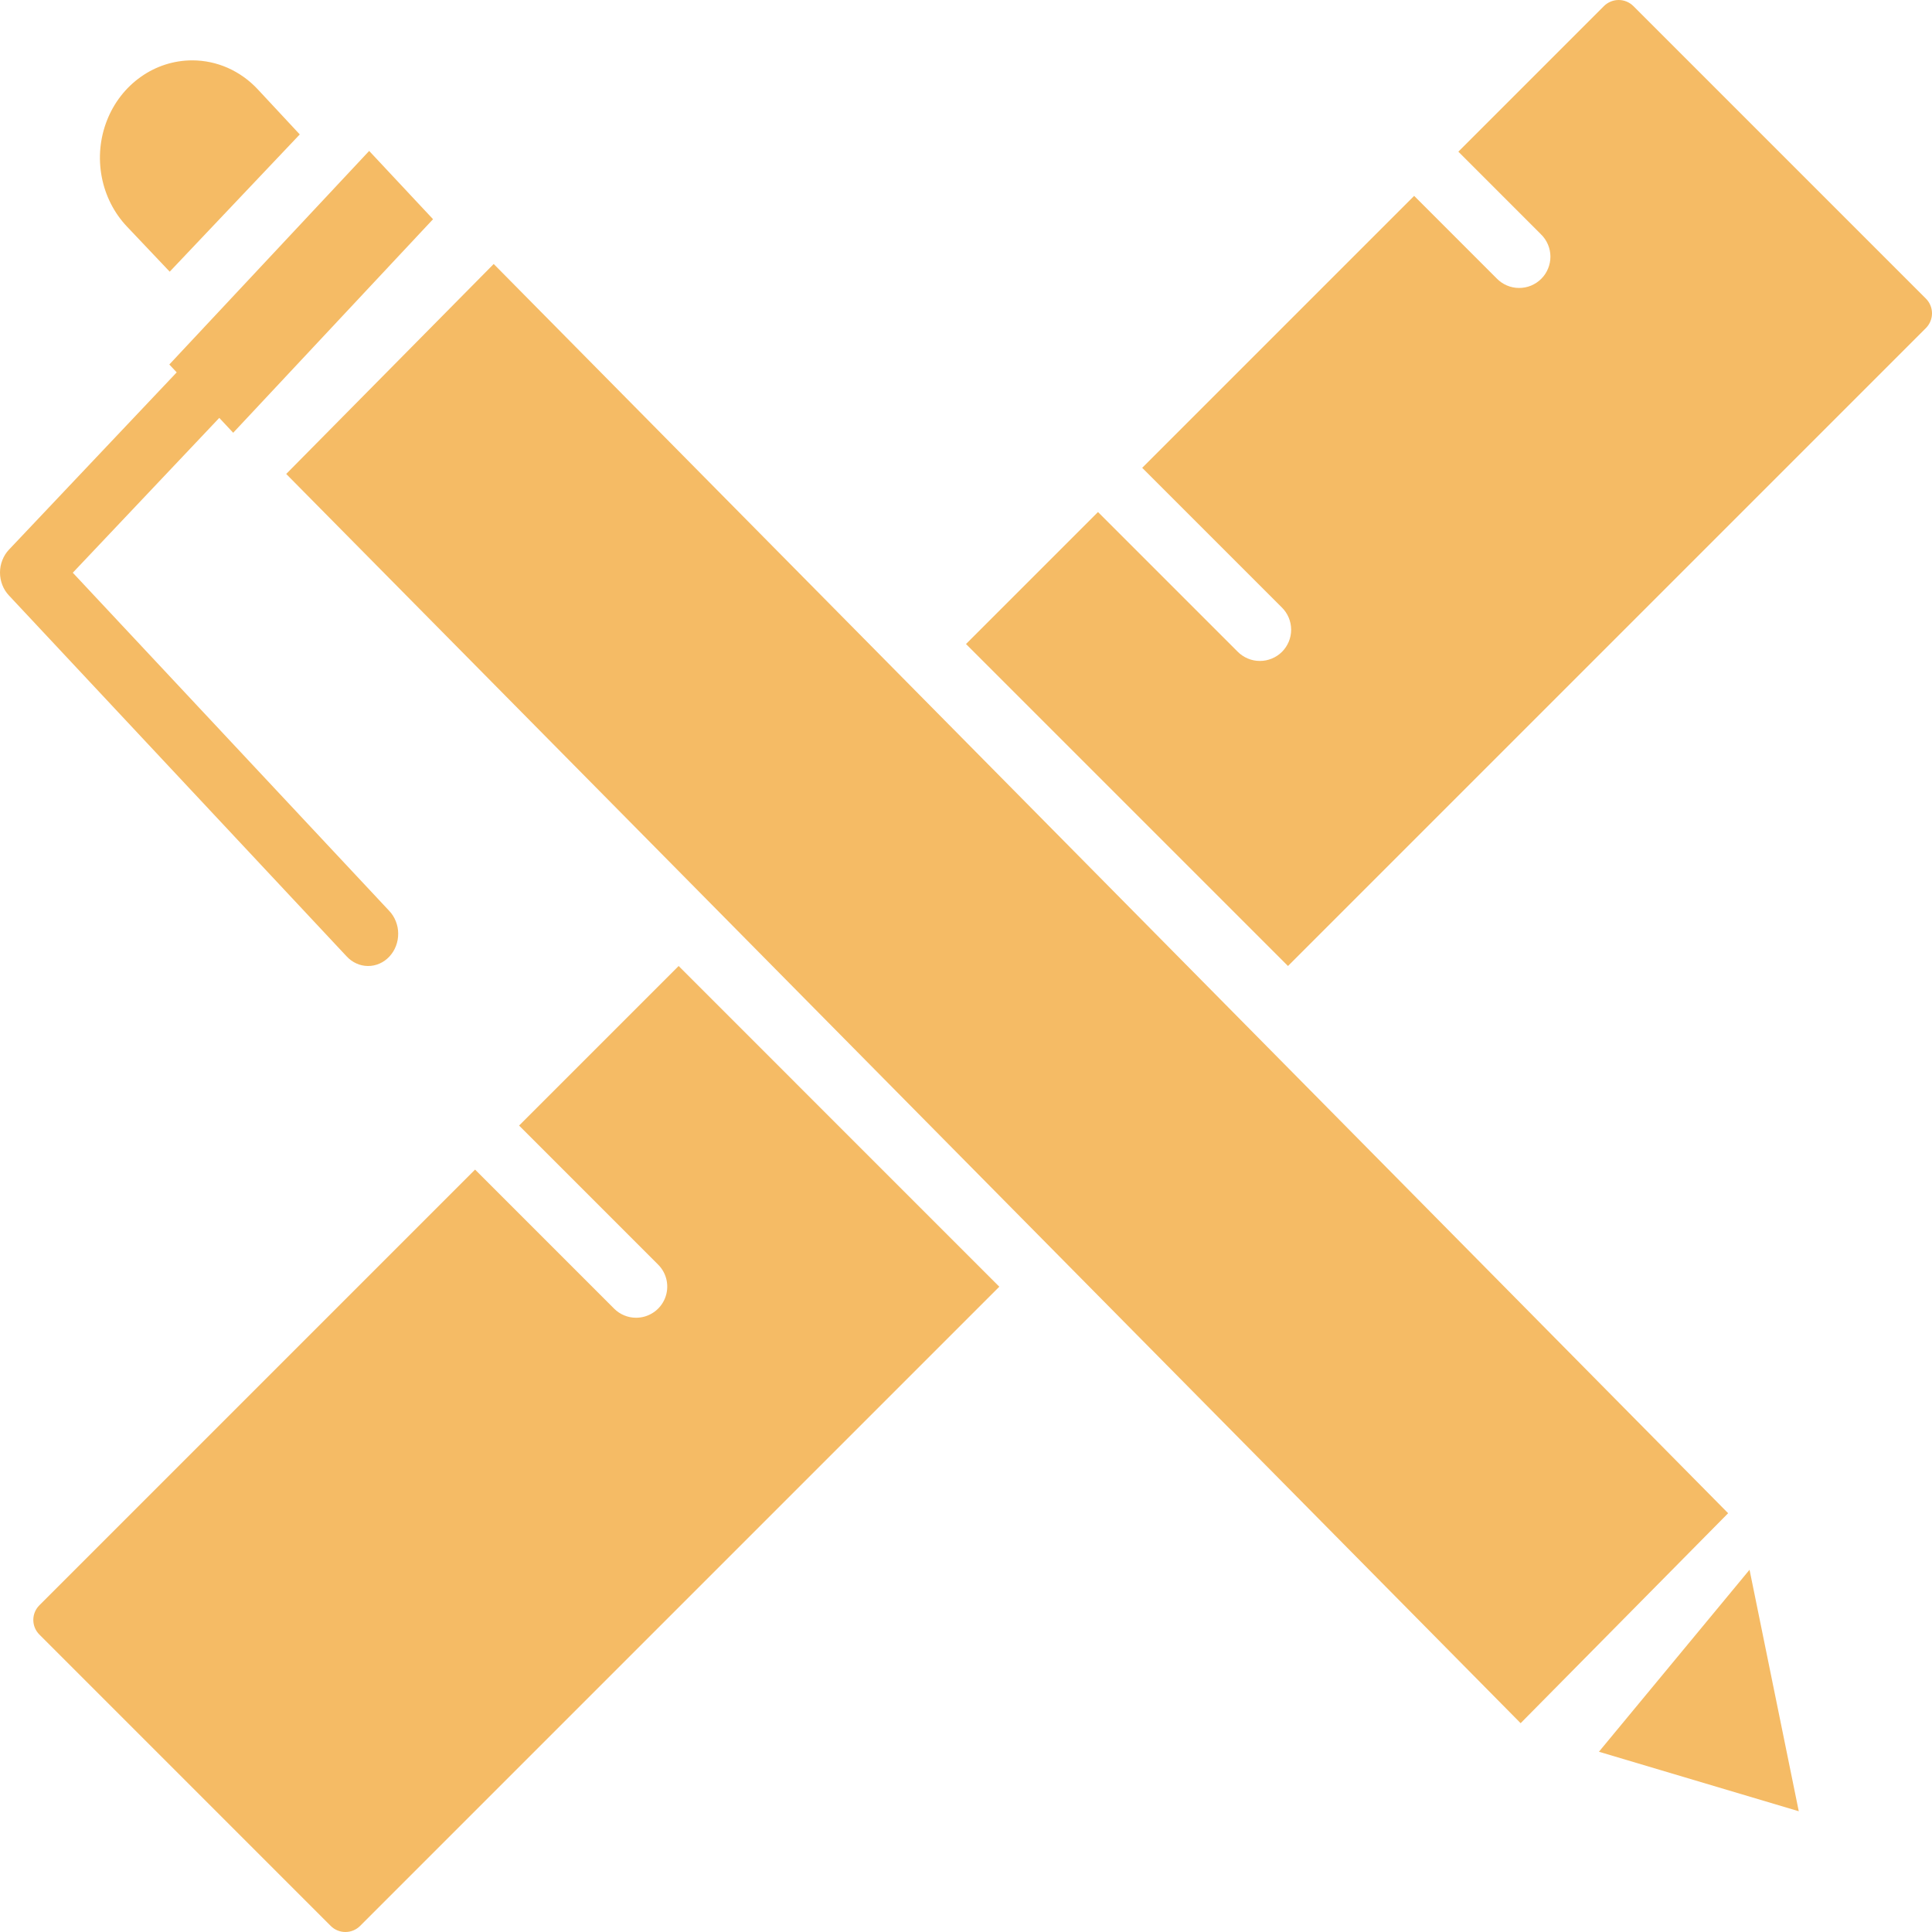
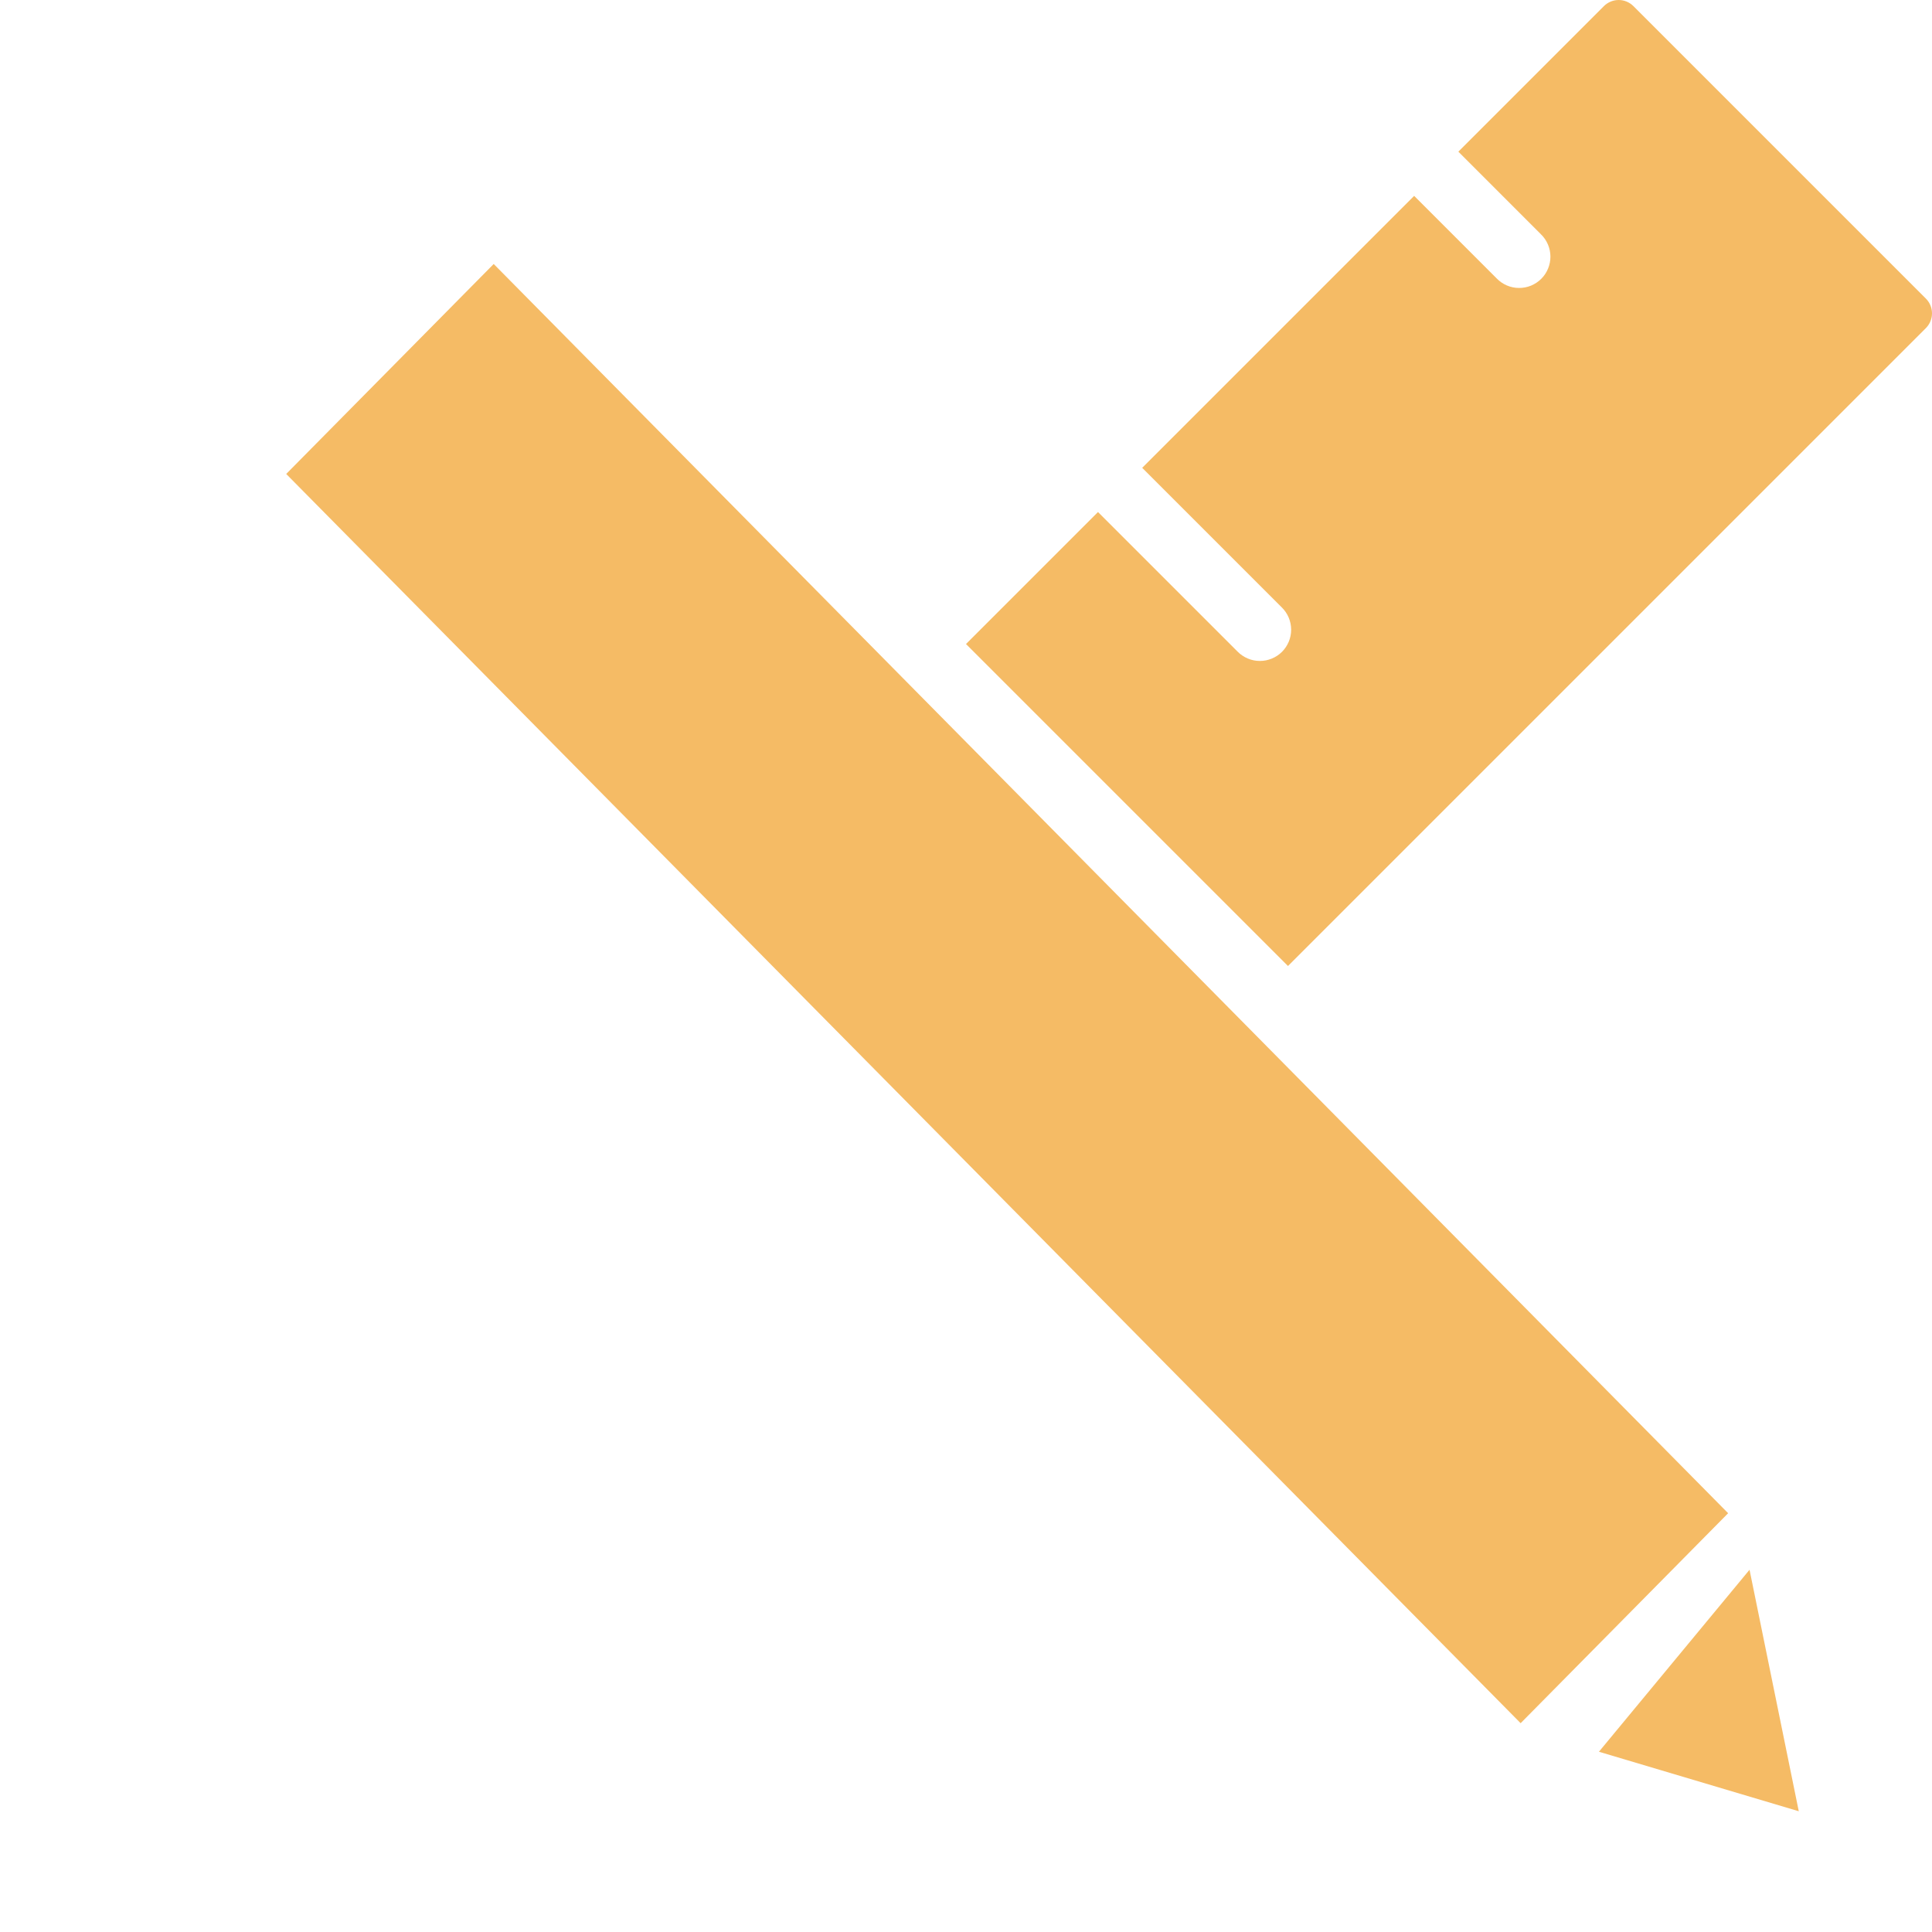
<svg xmlns="http://www.w3.org/2000/svg" width="50" height="50" viewBox="0 0 50 50" fill="none">
-   <path d="M8.968 24.748C9.04 24.827 9.126 24.89 9.221 24.933C9.316 24.977 9.418 24.999 9.521 25C9.624 25.001 9.727 24.98 9.822 24.938C9.918 24.896 10.004 24.834 10.077 24.756C10.15 24.678 10.208 24.585 10.247 24.483C10.286 24.381 10.306 24.272 10.305 24.162C10.305 24.051 10.284 23.942 10.243 23.841C10.203 23.739 10.144 23.647 10.07 23.57L1.884 14.822L5.675 10.815L6.035 11.2L11.207 5.673L9.554 3.906L4.382 9.433L4.573 9.637L0.231 14.226C0.158 14.303 0.1 14.395 0.061 14.497C0.021 14.598 0 14.706 2.84679e-06 14.816C-0 14.926 0.02 15.035 0.059 15.136C0.098 15.238 0.156 15.33 0.228 15.407L8.968 24.748Z" fill="#F5BB65" />
  <path d="M7.407 12.266L12.777 6.832L44.724 39.162L39.354 44.596L7.407 12.266Z" fill="#F5BB65" />
-   <path d="M16.463 34.103C16.357 34.103 16.252 34.083 16.155 34.042C16.057 34.002 15.968 33.942 15.893 33.867L12.295 30.269L1.02 41.544C0.97 41.593 0.93 41.653 0.903 41.718C0.876 41.783 0.862 41.853 0.862 41.923C0.862 41.994 0.876 42.064 0.903 42.129C0.93 42.194 0.97 42.253 1.02 42.303L8.559 49.843C8.66 49.944 8.797 50 8.939 50C9.082 50 9.218 49.944 9.319 49.843L25.862 33.3L17.563 25L13.434 29.129L17.032 32.728C17.145 32.84 17.222 32.984 17.253 33.14C17.284 33.297 17.268 33.459 17.207 33.606C17.146 33.753 17.043 33.879 16.91 33.967C16.778 34.056 16.622 34.103 16.463 34.103L16.463 34.103Z" fill="#F5BB65" />
-   <path d="M4.392 7.031L7.758 3.479L6.674 2.315C6.452 2.076 6.188 1.887 5.896 1.757C5.604 1.628 5.291 1.562 4.974 1.562H4.973C4.501 1.563 4.039 1.71 3.647 1.987C3.254 2.264 2.948 2.657 2.768 3.118C2.587 3.578 2.54 4.084 2.632 4.573C2.724 5.062 2.951 5.51 3.285 5.863L4.392 7.031Z" fill="#F5BB65" />
  <path d="M37.742 3.925L39.88 6.064C39.957 6.138 40.018 6.228 40.06 6.326C40.102 6.425 40.124 6.531 40.125 6.638C40.125 6.745 40.105 6.851 40.064 6.95C40.023 7.05 39.964 7.14 39.888 7.215C39.812 7.291 39.722 7.351 39.623 7.392C39.524 7.433 39.417 7.453 39.31 7.452C39.203 7.452 39.097 7.43 38.999 7.388C38.9 7.346 38.811 7.284 38.736 7.208L36.598 5.069L29.56 12.107L33.173 15.72C33.249 15.795 33.31 15.884 33.351 15.982C33.393 16.081 33.414 16.186 33.415 16.293C33.415 16.4 33.395 16.506 33.354 16.605C33.313 16.703 33.254 16.793 33.178 16.869C33.103 16.944 33.013 17.004 32.914 17.044C32.815 17.085 32.71 17.106 32.603 17.105C32.496 17.105 32.39 17.084 32.292 17.042C32.194 17.001 32.104 16.94 32.029 16.864L28.416 13.251L25 16.667L33.333 25L49.842 8.491C49.943 8.389 50 8.252 50 8.109C50 7.966 49.943 7.829 49.842 7.728L42.272 0.158C42.171 0.057 42.034 0 41.891 0C41.748 0 41.611 0.057 41.509 0.158L37.742 3.925Z" fill="#F5BB65" />
  <path d="M45.278 40.625L41.38 45.335L46.552 46.875L45.278 40.625Z" fill="#F5BB65" />
</svg>